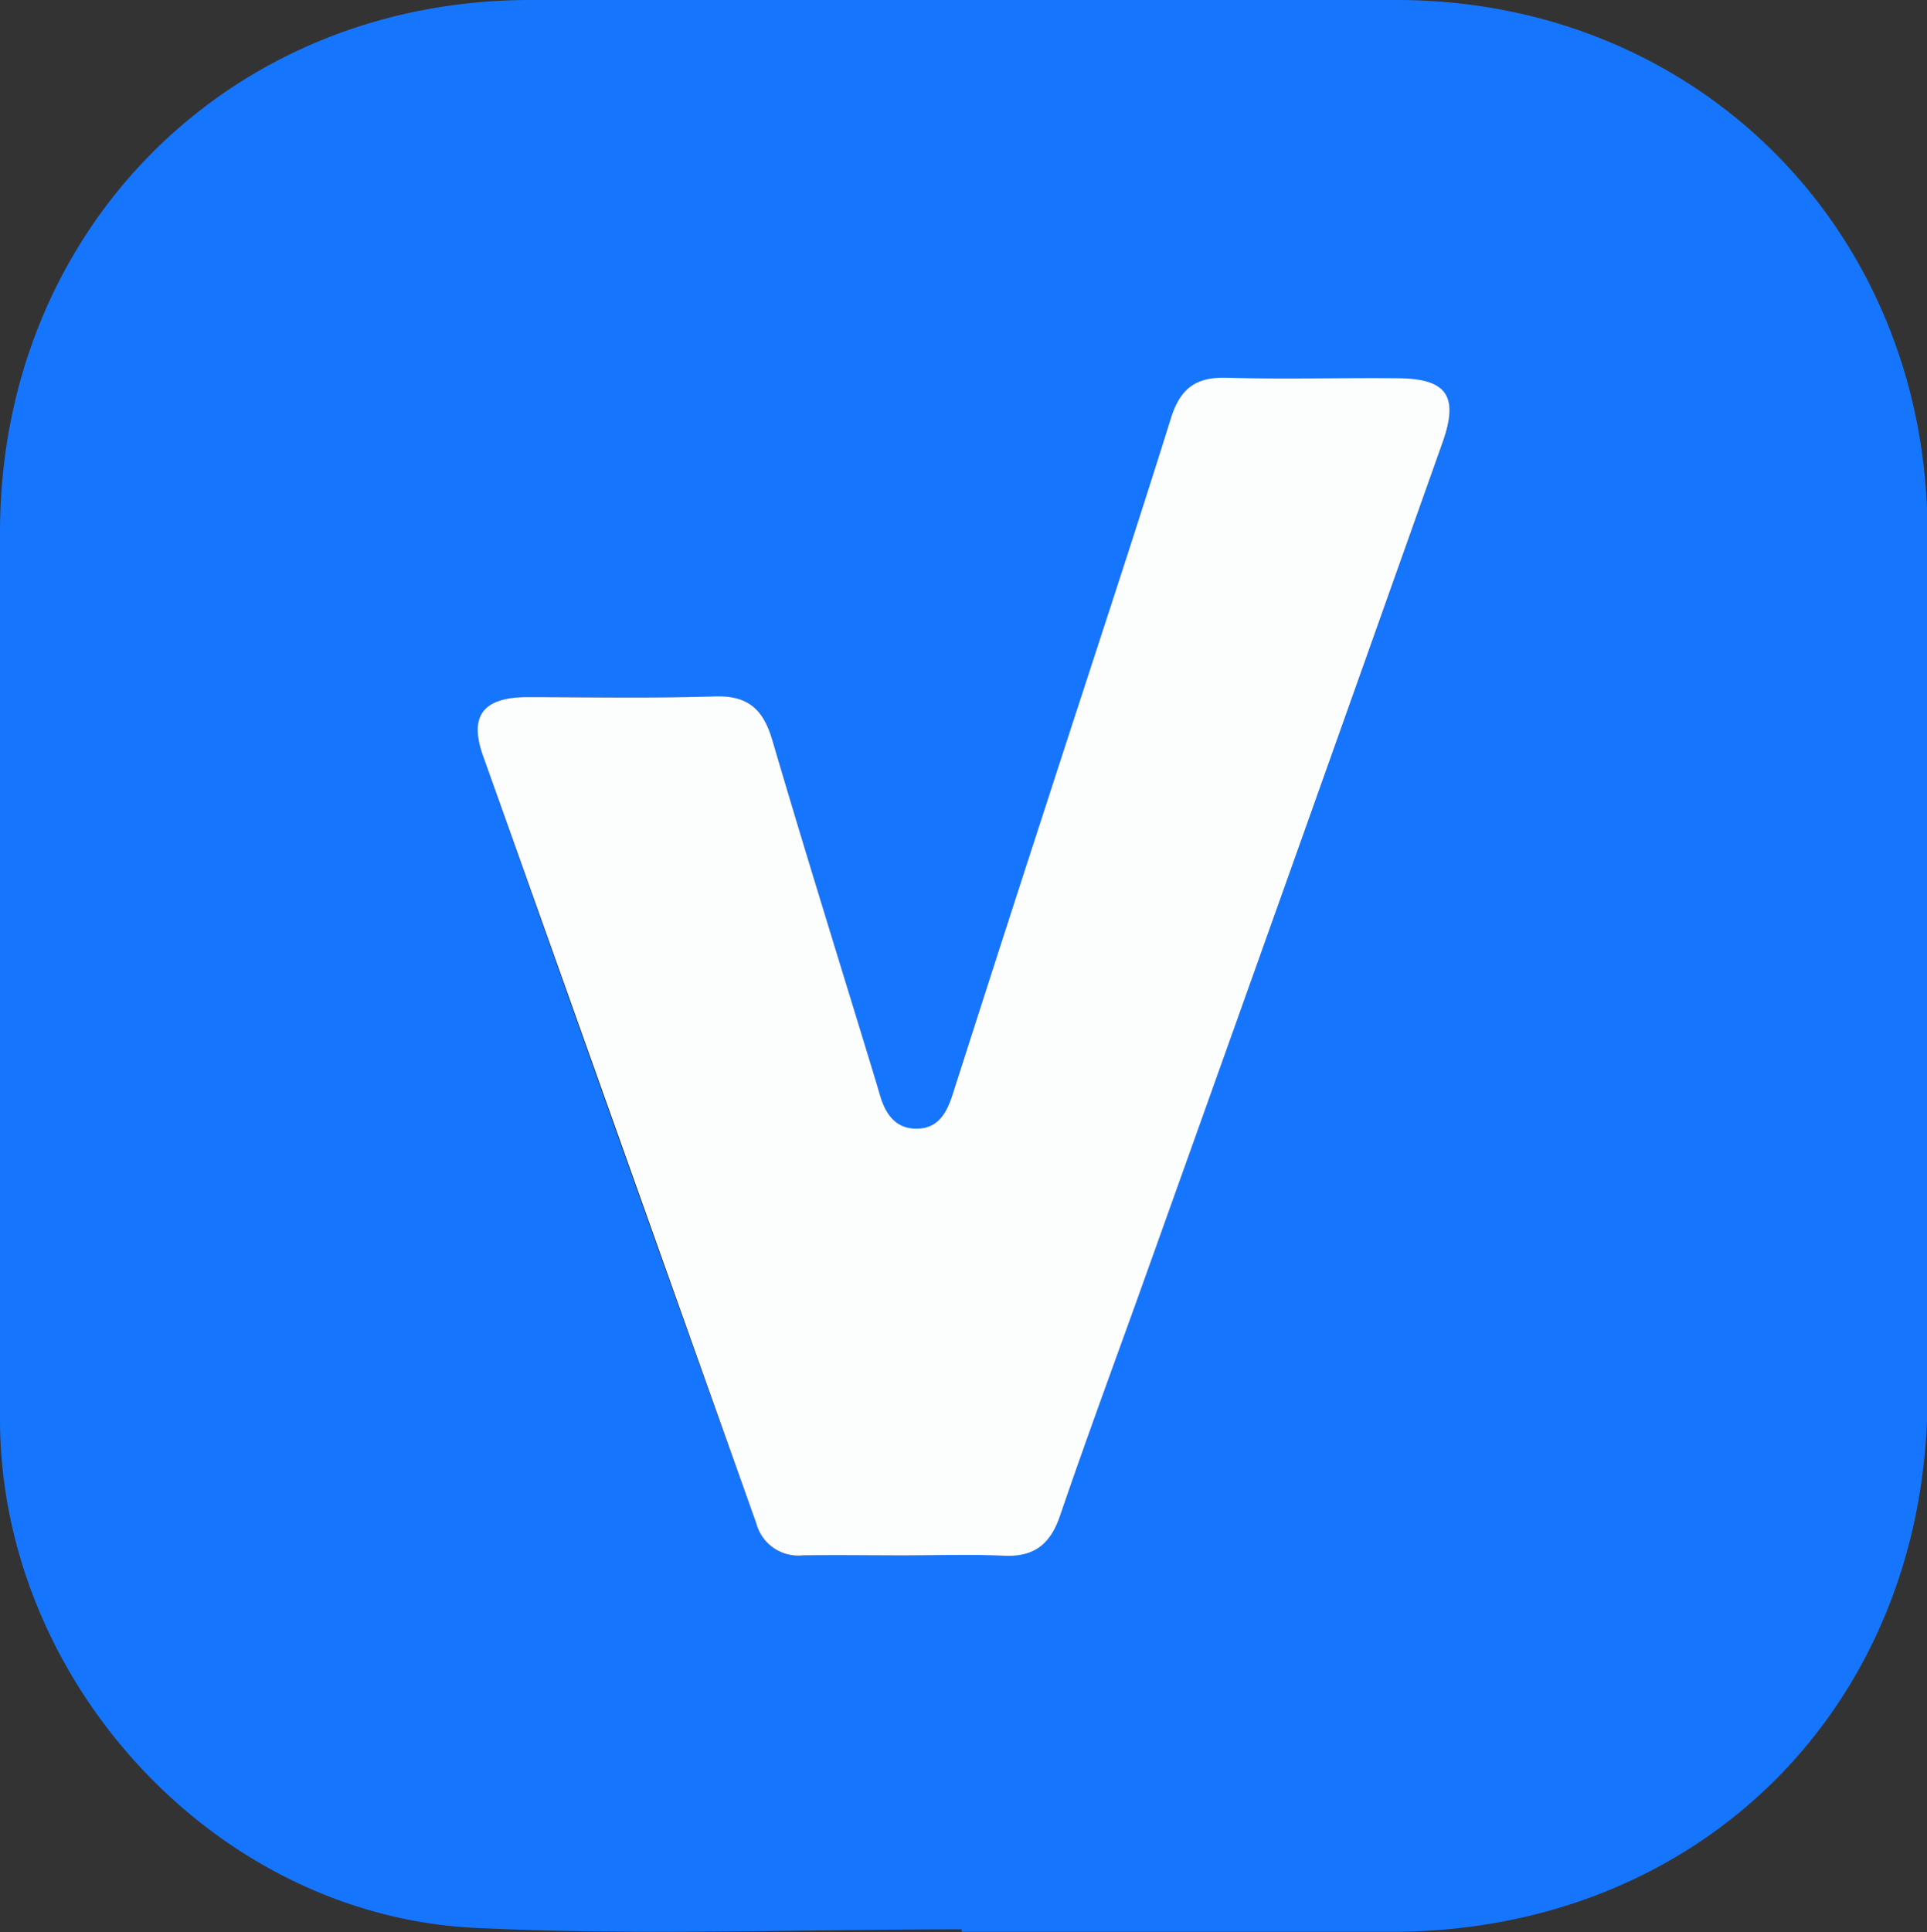
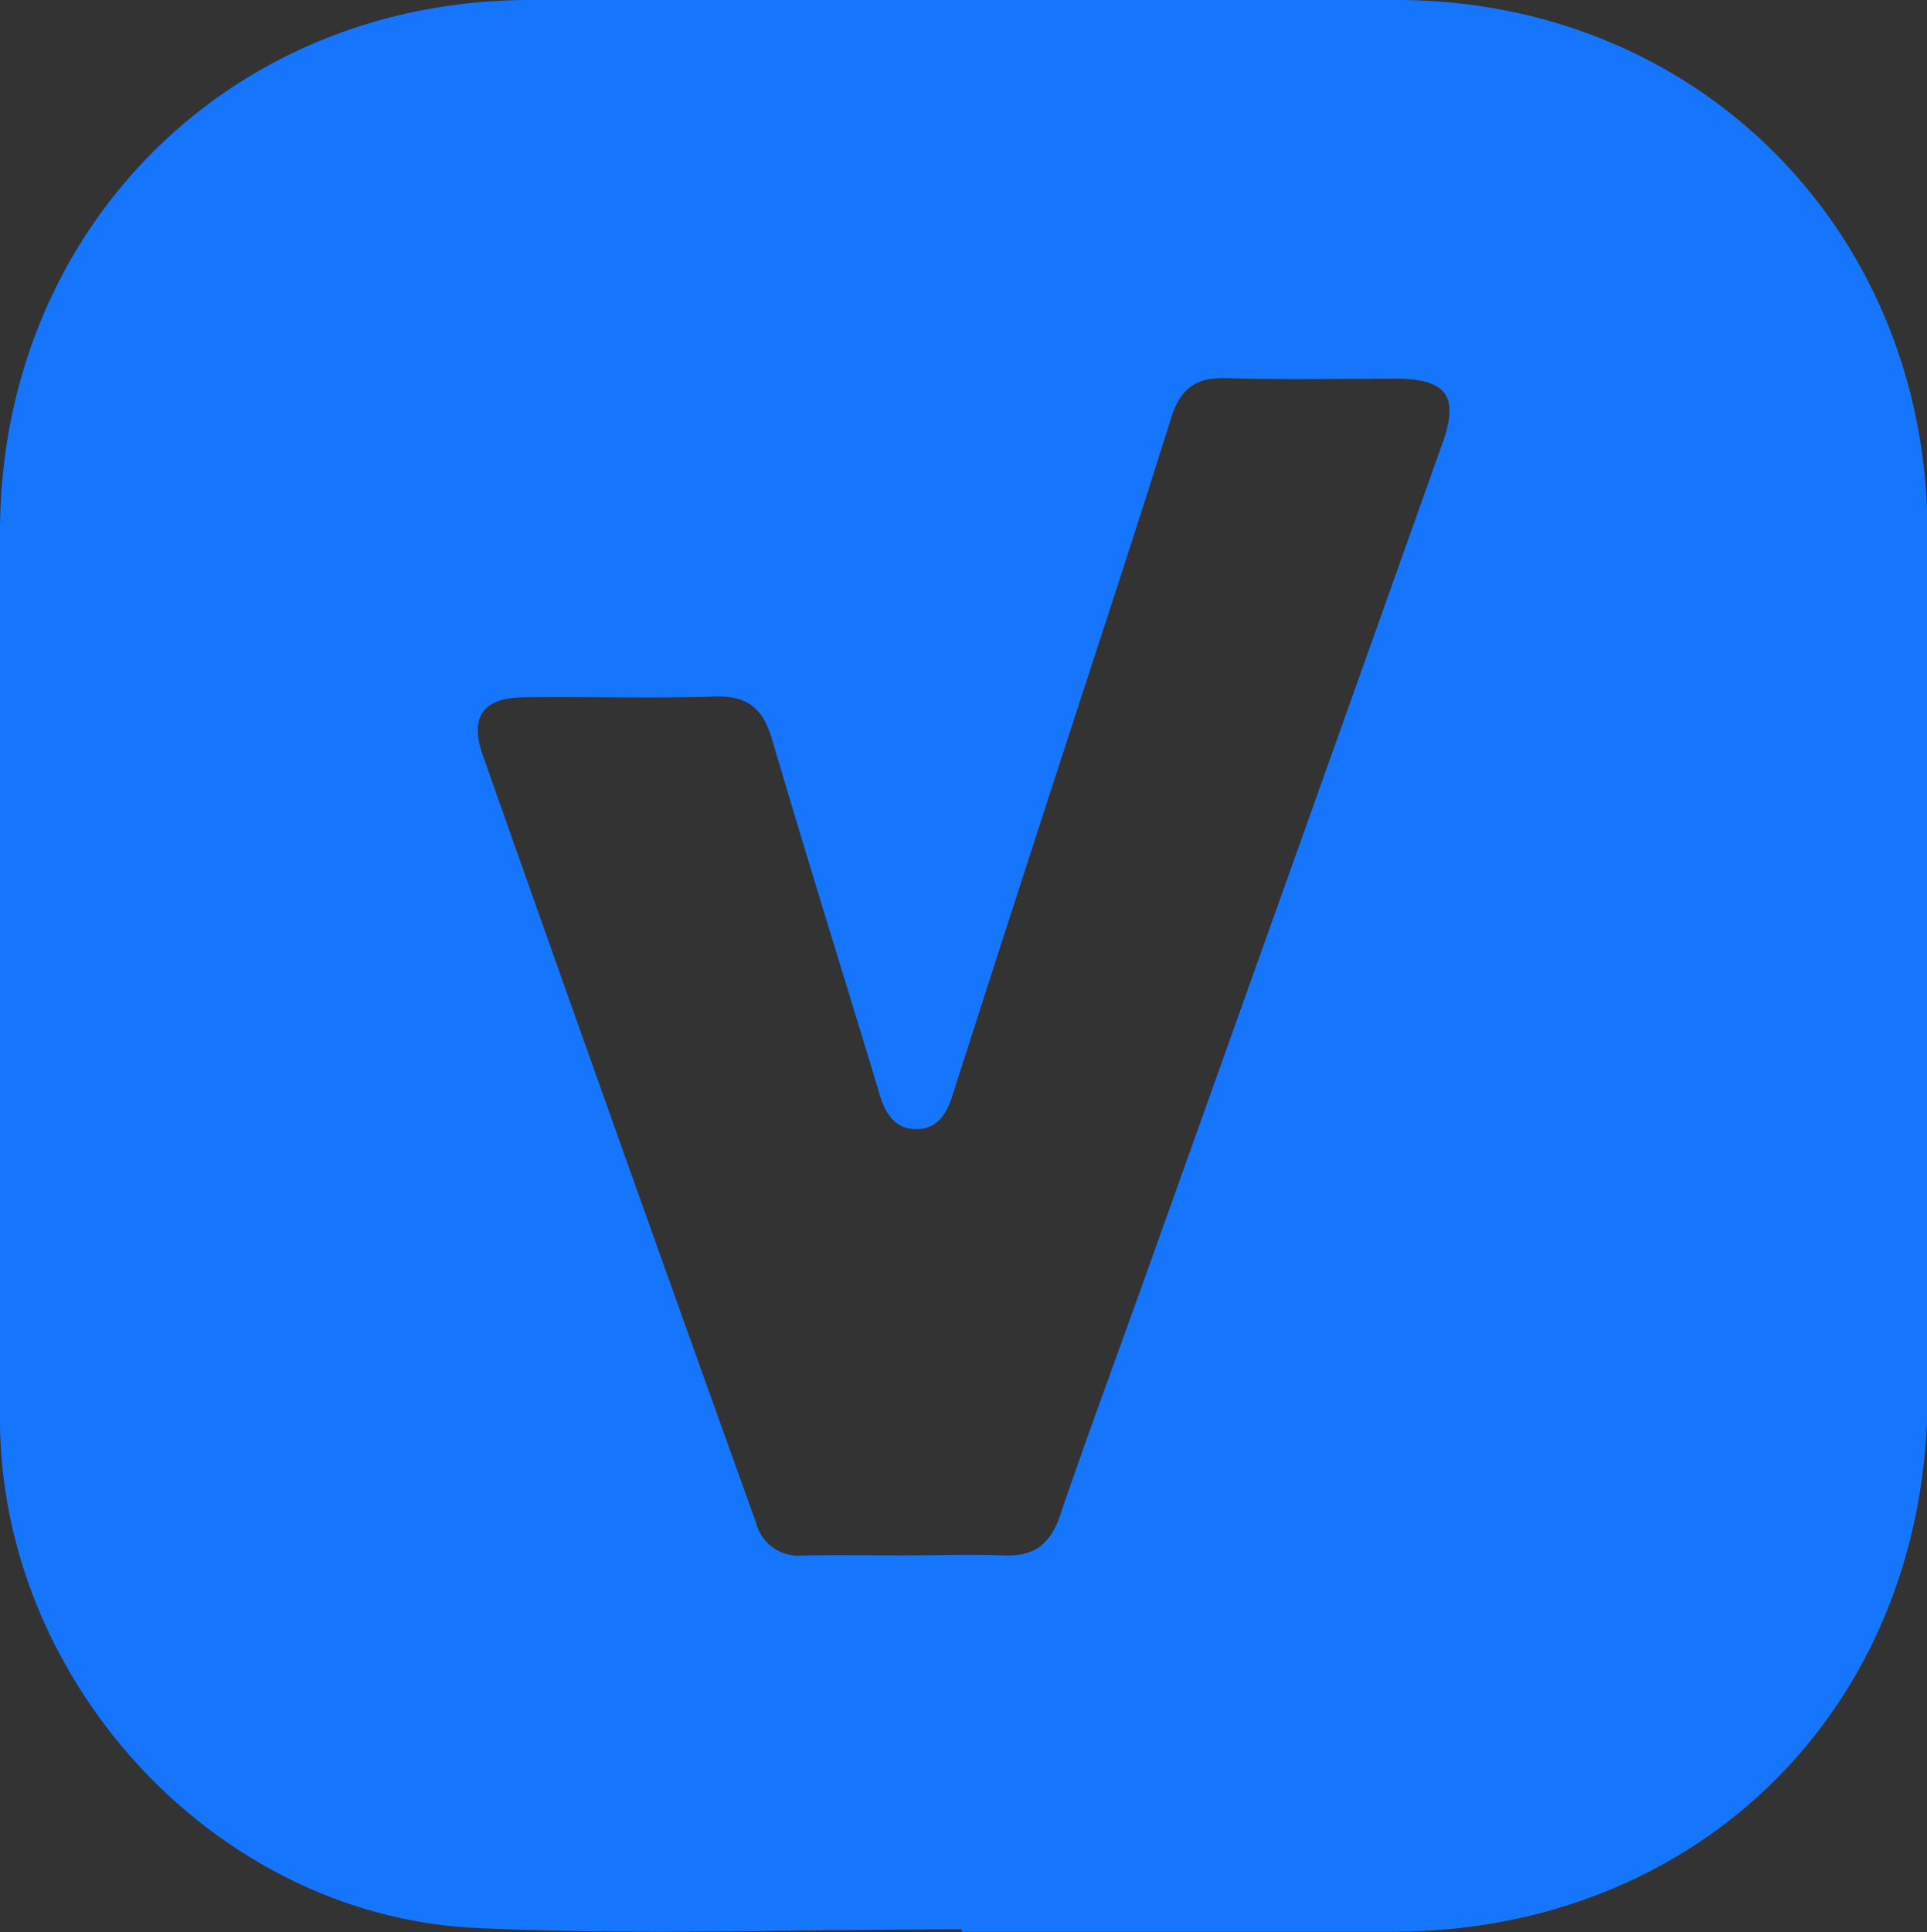
<svg xmlns="http://www.w3.org/2000/svg" viewBox="0 0 186.95 187.41">
  <rect x="0" y="0" width="186.95" height="187.41" fill="#333333" stroke="none" />
  <defs>
    <style>.cls-1{fill:#1675fd;}.cls-2{fill:#fcfdfd;}</style>
  </defs>
  <g id="Camada_2" data-name="Camada 2">
    <g id="Camada_1-2" data-name="Camada 1">
      <path class="cls-1" d="M93.3,187.14c-15.74,0-31.5.62-47.19-.14C20.82,185.78,0,163,0,137.65v-86C0,22.38,22.12.07,51.31,0Q93.46,0,135.62,0C164.8.07,187,22.47,187,51.67c0,27.9,0,55.81,0,83.71,0,30-22,52-52,52H93.3Zm-5.69-36.27c3.25,0,6.5-.12,9.74,0,3,.15,4.55-1.1,5.5-3.9,2.7-7.91,5.62-15.75,8.43-23.62Q125.64,83.19,139.94,43c1.64-4.59.4-6.24-4.46-6.27-5.5,0-11,.11-16.49-.05-3-.09-4.48,1-5.39,3.92-3.8,12.16-7.82,24.24-11.74,36.36q-4.74,14.59-9.43,29.21c-.57,1.79-1.39,3.32-3.48,3.35s-3-1.44-3.58-3.25c-.24-.84-.5-1.68-.75-2.51C81.38,93.1,78.07,82.5,74.94,71.84c-.86-3-2.29-4.38-5.54-4.28-6.11.19-12.24,0-18.36.07-4.15,0-5.55,1.83-4.18,5.69Q60,110.55,73.36,147.74a4.22,4.22,0,0,0,4.5,3.14C81.11,150.82,84.36,150.87,87.61,150.87Z" />
-       <path class="cls-2" d="M87.61,150.87c-3.25,0-6.5-.05-9.75,0a4.22,4.22,0,0,1-4.5-3.14q-13.24-37.22-26.5-74.42c-1.37-3.86,0-5.65,4.18-5.69,6.12,0,12.25.12,18.36-.07,3.25-.1,4.68,1.33,5.54,4.28,3.13,10.66,6.44,21.26,9.68,31.89.25.83.51,1.67.75,2.51.54,1.81,1.49,3.27,3.58,3.25s2.91-1.56,3.48-3.35q4.68-14.61,9.43-29.21c3.92-12.12,7.94-24.2,11.74-36.36.91-2.89,2.41-4,5.39-3.92,5.49.16,11,0,16.49.05,4.86,0,6.1,1.68,4.46,6.27q-14.28,40.23-28.66,80.42c-2.81,7.87-5.73,15.71-8.43,23.62-.95,2.8-2.53,4.05-5.5,3.9C94.11,150.75,90.86,150.87,87.61,150.87Z" />
    </g>
  </g>
</svg>